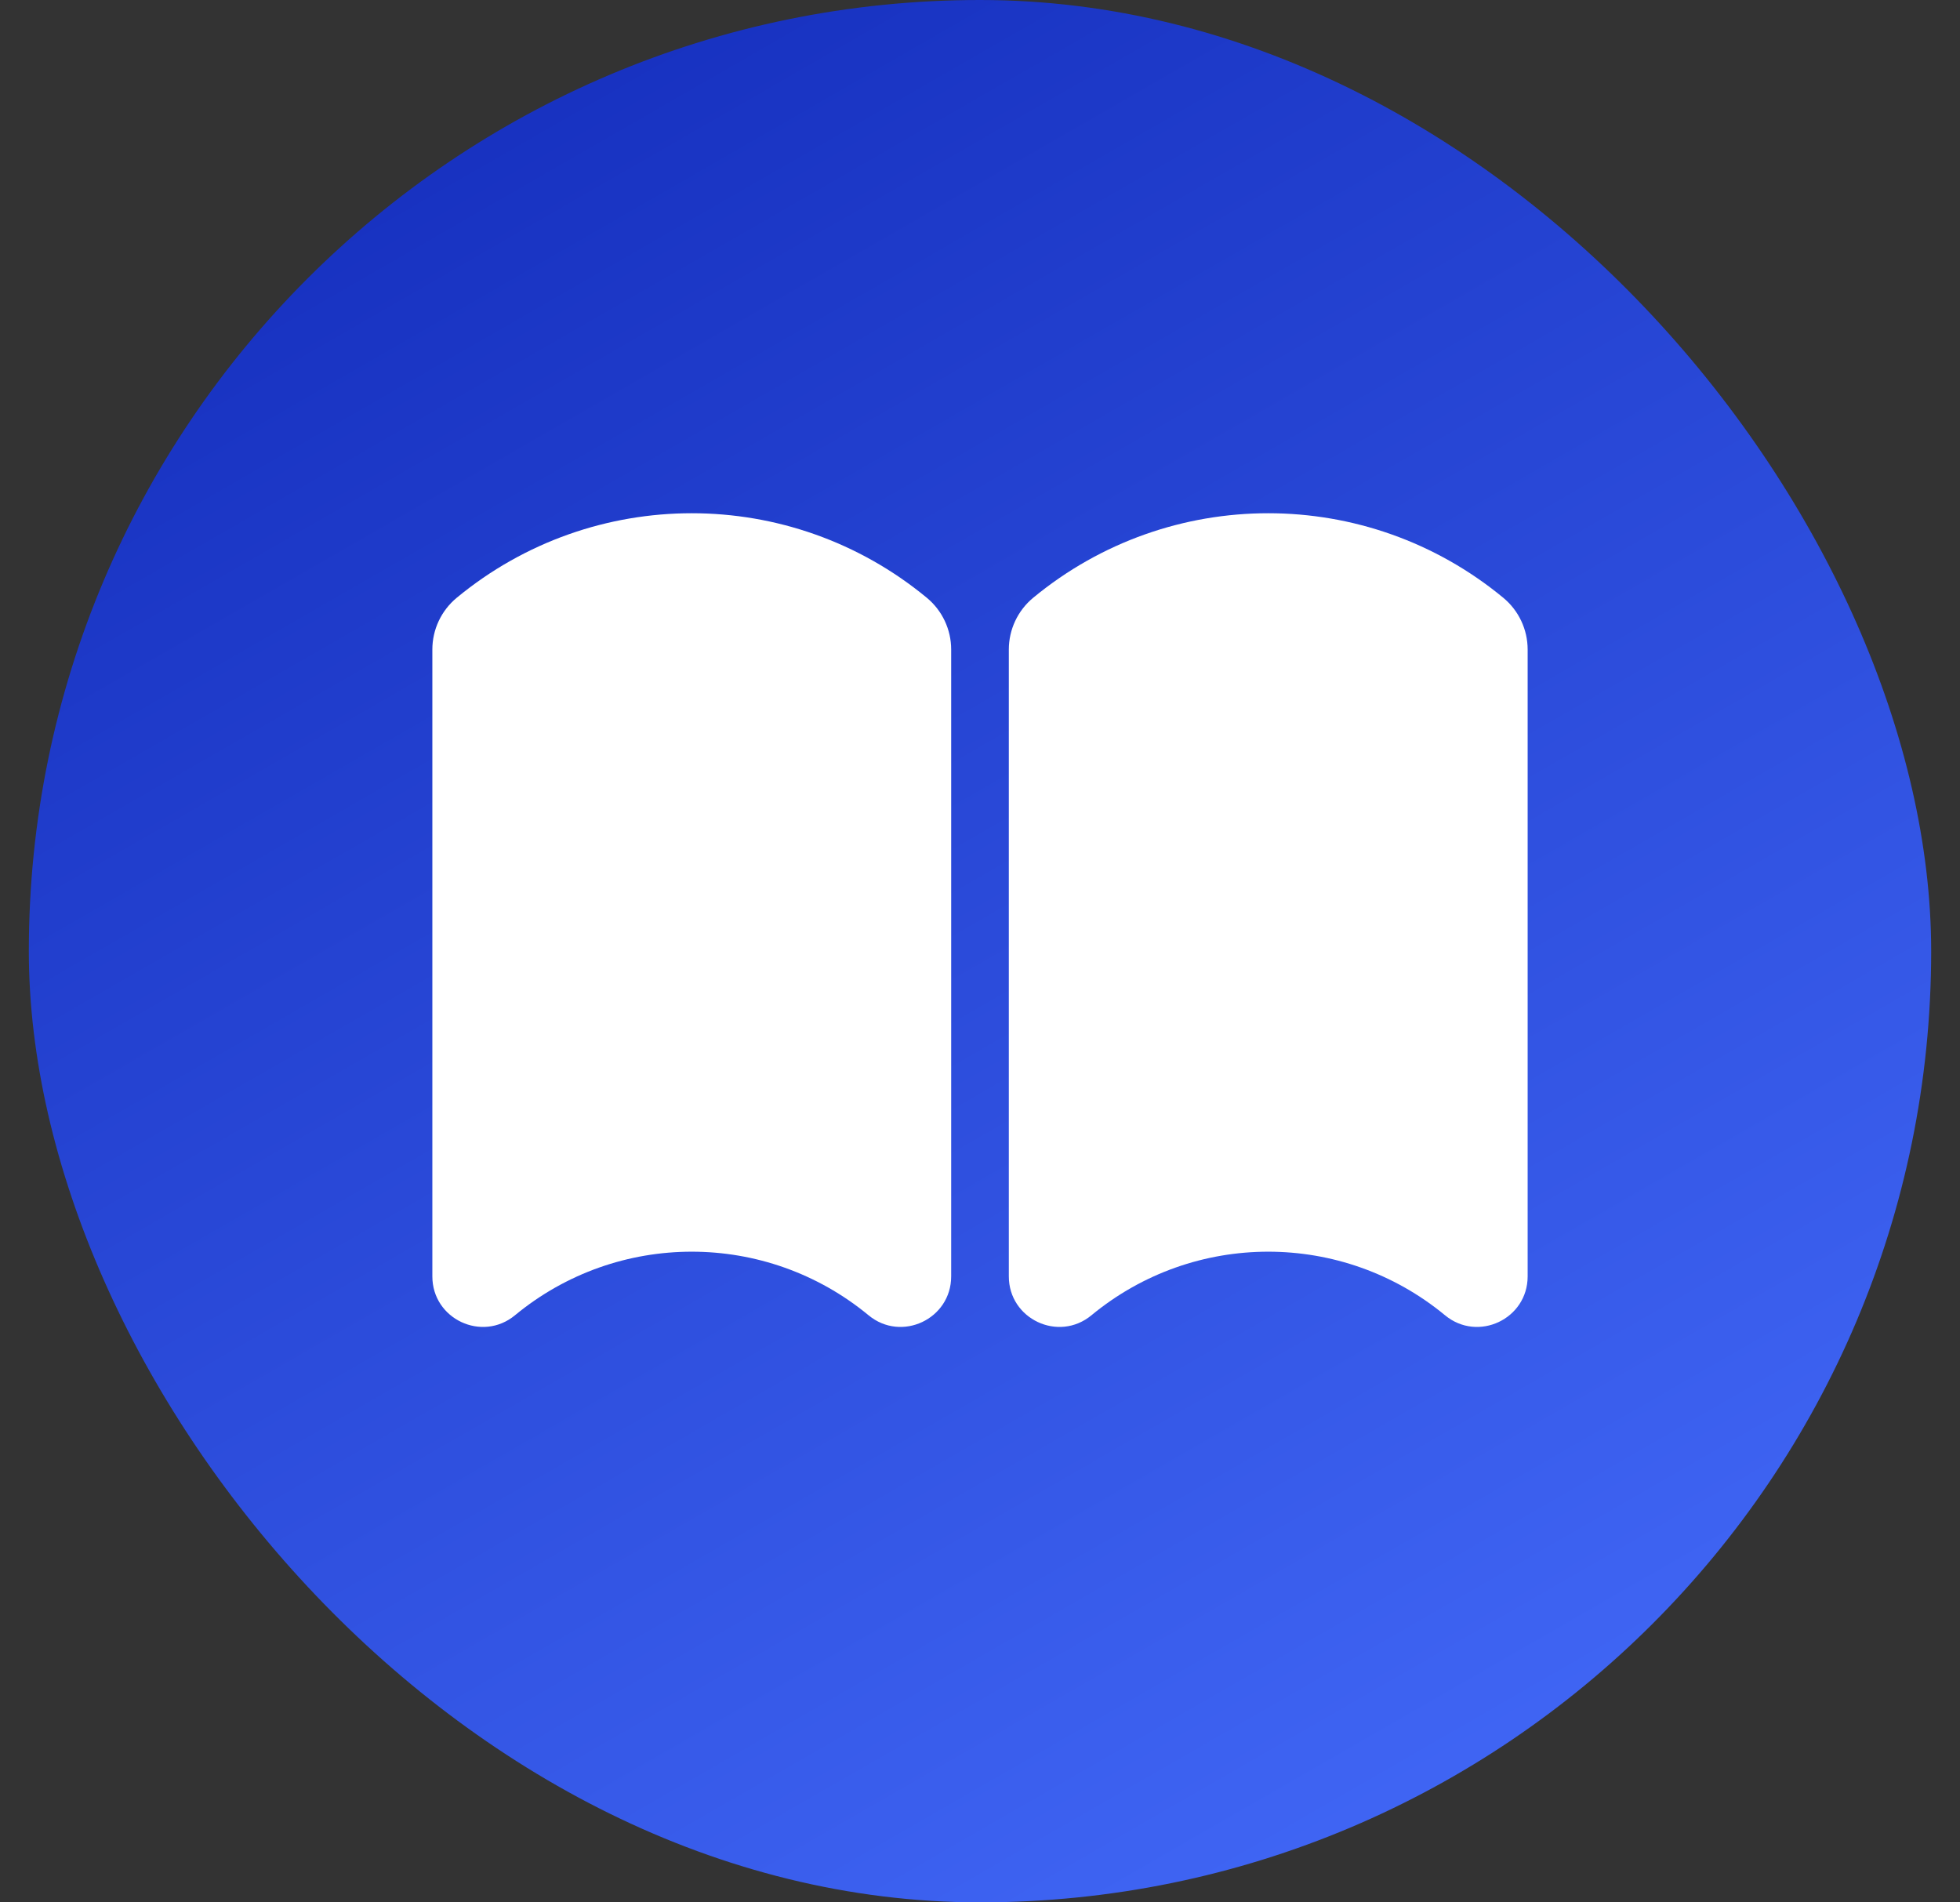
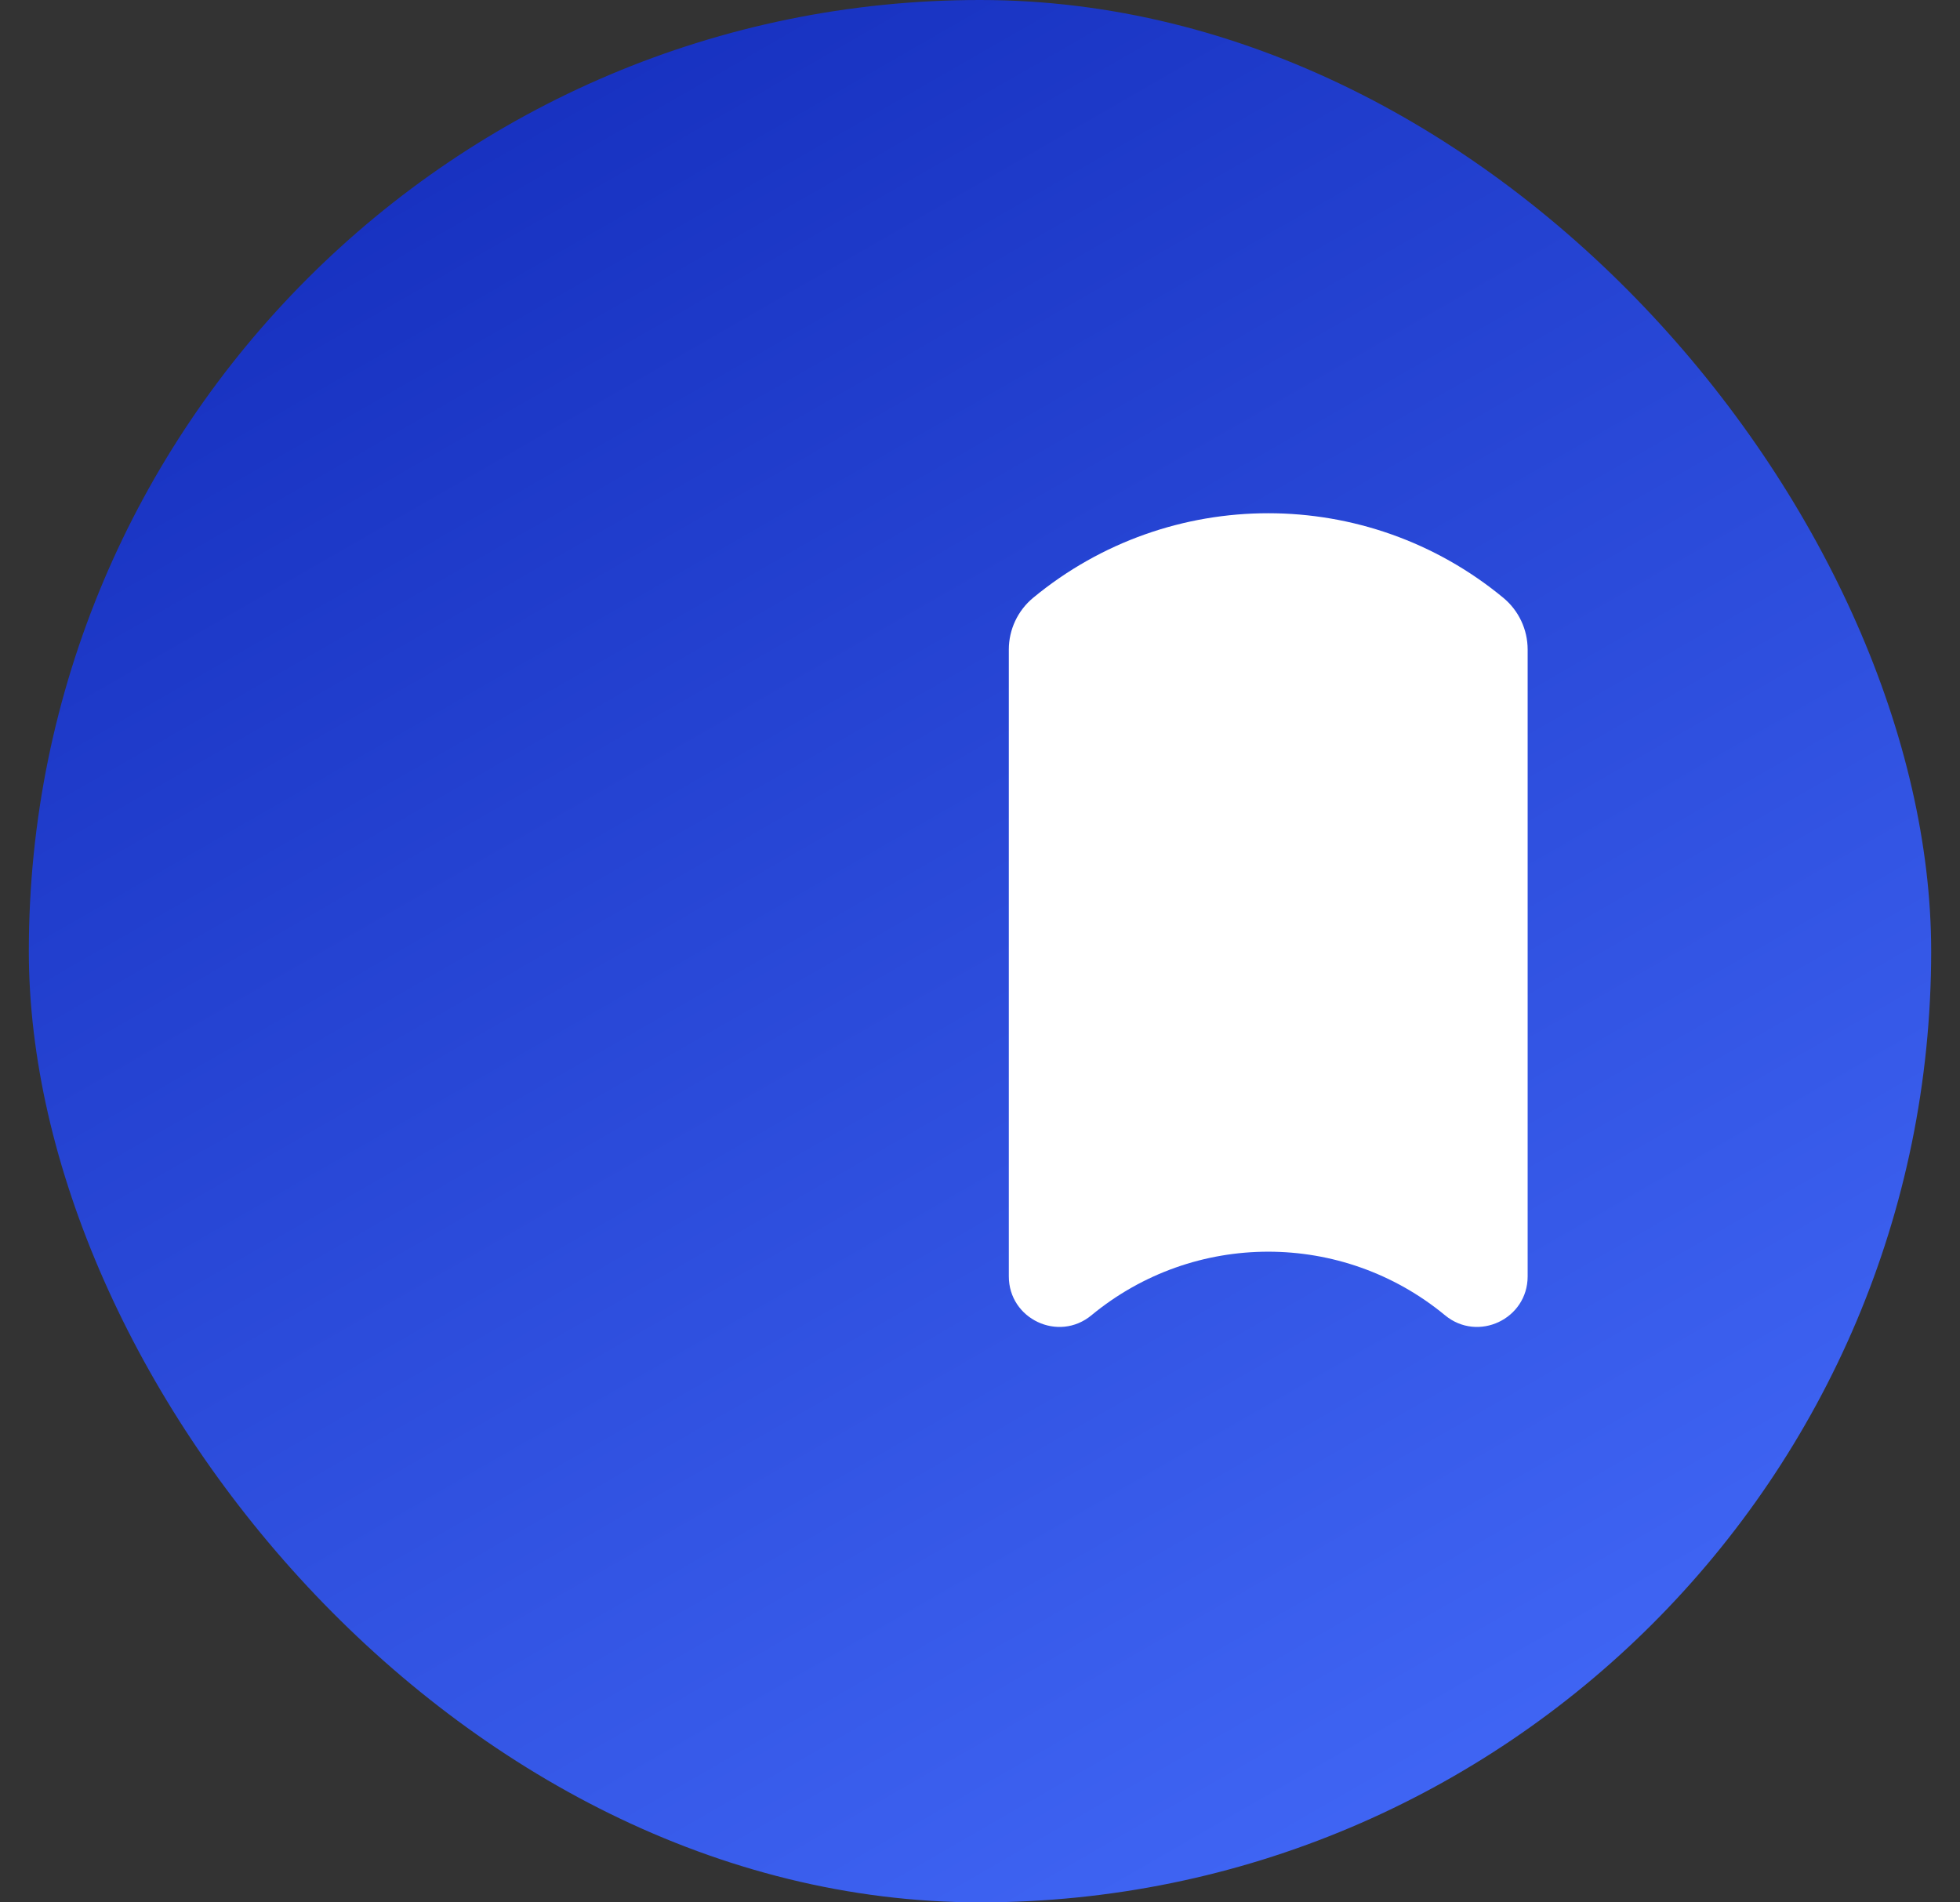
<svg xmlns="http://www.w3.org/2000/svg" width="34" height="33" viewBox="0 0 34 33" fill="none">
  <rect x="0" y="0" width="34" height="33" fill="#333333" stroke="none" />
  <rect x="0.5" width="33" height="33" rx="16.5" fill="url(#paint0_linear)" />
-   <path d="M7.5 11.267C7.5 10.92 7.655 10.591 7.922 10.37C10.289 8.414 13.711 8.414 16.078 10.37C16.345 10.591 16.5 10.92 16.5 11.267V22.141C16.5 22.881 15.638 23.288 15.067 22.816C13.287 21.345 10.713 21.345 8.933 22.816C8.362 23.288 7.5 22.881 7.5 22.141V11.267Z" fill="white" />
  <path d="M17.5 11.267C17.5 10.92 17.655 10.591 17.922 10.37C20.289 8.414 23.711 8.414 26.078 10.37C26.345 10.591 26.5 10.92 26.5 11.267V22.141C26.5 22.881 25.638 23.288 25.067 22.816C23.287 21.345 20.713 21.345 18.933 22.816C18.362 23.288 17.5 22.881 17.5 22.141V11.267Z" fill="white" />
  <defs>
    <linearGradient id="paint0_linear" x1="1.556" y1="1.929" x2="23.65" y2="40.315" gradientUnits="userSpaceOnUse">
      <stop stop-color="#132CBB" />
      <stop offset="1" stop-color="#4870FF" />
    </linearGradient>
  </defs>
</svg>